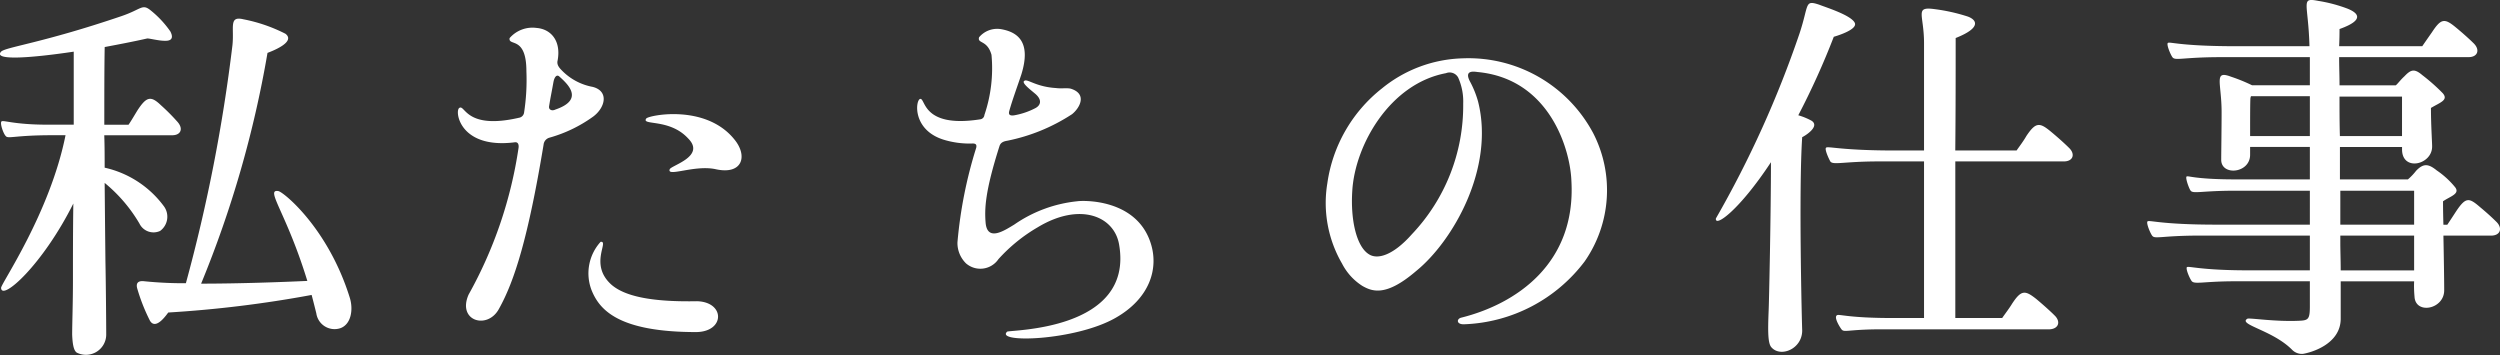
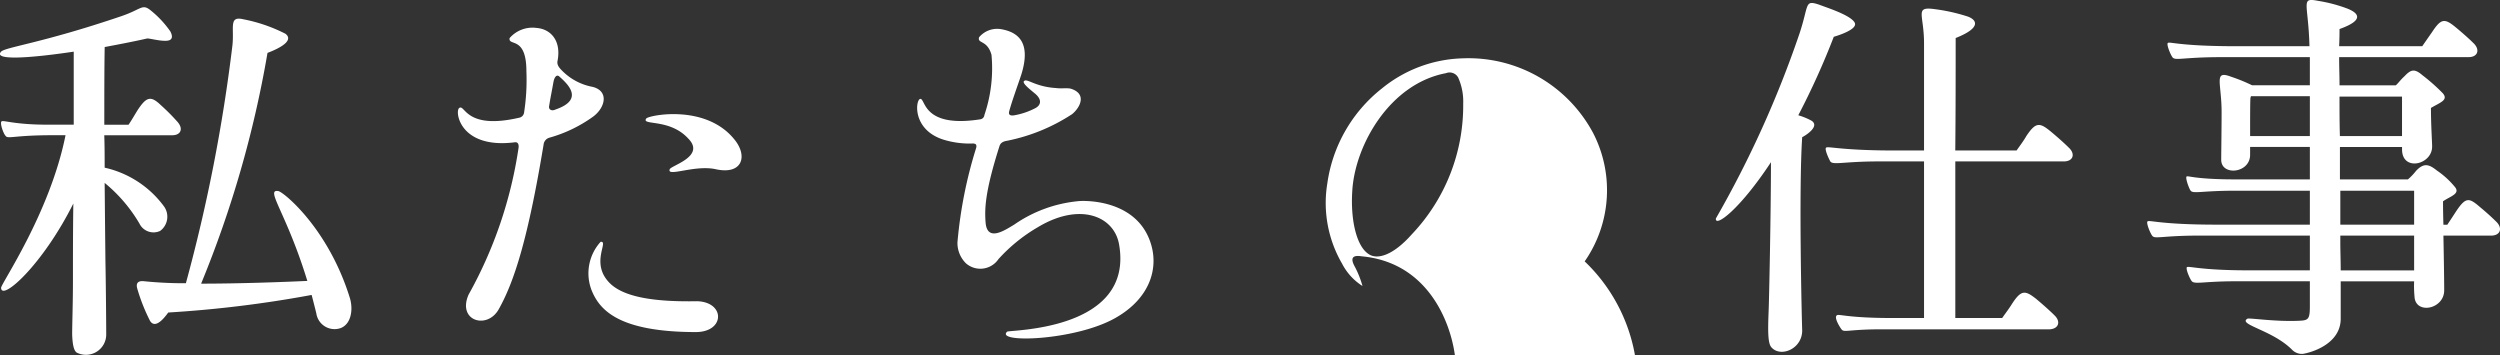
<svg xmlns="http://www.w3.org/2000/svg" width="140.842" height="20.006" viewBox="0 0 140.842 20.006">
  <rect x="0" y="0" width="140.842" height="20.006" fill="#333333" stroke="none" />
-   <path d="M-60.808-10.736c.484,0,.66-.374.264-.792a11.2,11.2,0,0,0-.9-.9c-.572-.55-.814-.484-1.32.286-.176.286-.352.594-.506.814h-1.364c0-1.65,0-3.234.022-4.378.814-.154,1.628-.308,2.4-.484.154,0,.638.132.99.132.11,0,.594.022.308-.528A5.656,5.656,0,0,0-62-17.754c-.506-.418-.506-.088-1.672.308-4.466,1.518-6.512,1.738-6.776,2-.462.506,1.584.374,4.092,0v4.114h-1.474c-1.936,0-2.53-.286-2.6-.176-.088.11.11.682.242.814.132.176.484-.044,2.6-.044h.77c-.88,4.4-3.652,8.382-3.63,8.6.022.77,2.332-1.276,4.07-4.752-.022,1.452-.022,2.9-.022,4.29,0,1.342-.044,2.442-.044,3.1.022.55.088.9.264,1.012A1.143,1.143,0,0,0-64.526.462c0-.638-.022-3.036-.044-4.07,0,0-.022-1.98-.044-4.444a8.542,8.542,0,0,1,1.958,2.288.882.882,0,0,0,1.166.418.993.993,0,0,0,.2-1.408A5.681,5.681,0,0,0-64.614-8.91c0-.594,0-1.21-.022-1.826Zm5.984,3.146c-.77-.132.44,1.188,1.628,5.06-1.43.066-3.85.154-5.984.154a61.124,61.124,0,0,0,3.74-13c.286-.11,1.606-.616,1.012-1.078A8.96,8.96,0,0,0-56.8-17.27c-.836-.2-.506.462-.616,1.474A92.889,92.889,0,0,1-60.038-2.4a22.069,22.069,0,0,1-2.332-.11c-.506-.066-.44.264-.418.374a10.41,10.41,0,0,0,.726,1.848c.352.594,1.012-.462,1.034-.462a65.938,65.938,0,0,0,8.074-.99c.088.33.176.682.264,1.034a1.038,1.038,0,0,0,1.364.836c.594-.22.726-1.034.528-1.694C-52.008-5.478-54.516-7.524-54.824-7.59Zm24.64-1.232c1.5.33,1.826-.748,1.034-1.694-1.628-2-4.818-1.342-4.95-1.166-.308.418,1.3-.022,2.354,1.122,1.012,1.012-.946,1.518-1.034,1.738C-32.956-8.36-31.372-9.086-30.184-8.822Zm-1.1,9.174c1.628-.022,1.628-1.694.044-1.738-2.354.044-4.026-.22-4.84-.946-1.254-1.144-.088-2.464-.594-2.4A2.641,2.641,0,0,0-37.18-2C-36.74-.924-35.706.352-31.284.352ZM-39.556-10.6a7.792,7.792,0,0,0,2.464-1.188c.682-.506.9-1.43-.022-1.672a3.241,3.241,0,0,1-1.76-.946c-.22-.22-.264-.374-.22-.55.2-1.1-.374-1.76-1.188-1.826a1.705,1.705,0,0,0-1.518.572c-.088.484.946-.154.946,1.87a12.047,12.047,0,0,1-.132,2.332.34.34,0,0,1-.286.286c-3.036.7-3.036-.792-3.366-.55-.264.176.022,2.31,3.1,1.936.22-.044.264.132.242.308A24.2,24.2,0,0,1-44.11-1.76c-.66,1.5,1.078,2,1.716.792.858-1.54,1.628-3.938,2.508-9.24A.453.453,0,0,1-39.556-10.6Zm.22-3.1c.044-.286.176-.484.33-.352.462.418,1.452,1.3-.22,1.87-.176.088-.374.022-.352-.176C-39.49-12.914-39.424-13.2-39.336-13.706Zm25.146,3.542c.044-.11.132-.22.4-.264a10.383,10.383,0,0,0,3.674-1.5c.418-.33.88-1.122-.044-1.43-.2-.066-.55,0-.858-.044-1.1-.066-1.584-.506-1.76-.418-.242.088.286.484.572.726.4.33.352.638.044.814a4.081,4.081,0,0,1-1.232.418c-.2.022-.308-.022-.264-.22.154-.572.484-1.474.682-2.068.594-1.892-.242-2.42-1.166-2.574a1.332,1.332,0,0,0-1.21.462c-.11.374.462.132.7.99a8.171,8.171,0,0,1-.4,3.388.268.268,0,0,1-.22.242c-3.344.528-3.08-1.254-3.41-1.144-.264.11-.418,1.782,1.386,2.31a5.014,5.014,0,0,0,1.54.2c.286-.022.264.132.242.242a24.885,24.885,0,0,0-1.056,5.324,1.61,1.61,0,0,0,.484,1.188,1.233,1.233,0,0,0,1.826-.242,9.241,9.241,0,0,1,2.222-1.8c2.376-1.43,4.312-.616,4.576.99C-6.622.308-13.662.22-13.772.33c-.7.66,3.85.506,6.094-.77C-5.764-1.518-5.192-3.212-5.7-4.708c-.836-2.486-3.85-2.354-4.114-2.31A7.571,7.571,0,0,0-13.376-5.7c-.55.33-1.5.968-1.606-.088C-15.048-6.578-15.026-7.546-14.19-10.164ZM11.9-15.07a7.513,7.513,0,0,0-4.554,1.694A8.27,8.27,0,0,0,4.268-8.03,6.8,6.8,0,0,0,5.1-3.5,3.233,3.233,0,0,0,6.248-2.244c.55.308,1.32.616,3.014-.836,2.068-1.672,4.444-5.786,3.5-9.548a5.4,5.4,0,0,0-.462-1.144c-.308-.594.132-.572.418-.528,4.07.374,5.236,4.356,5.3,6.138.264,4.664-3.124,6.93-6.2,7.7-.286.066-.286.4.176.374A8.908,8.908,0,0,0,18.766-3.63a7.021,7.021,0,0,0,.484-7.216A7.962,7.962,0,0,0,11.9-15.07ZM9.02-5.148c-1.034,1.166-1.914,1.43-2.4,1.122-.7-.418-1.056-1.914-.946-3.586.154-2.574,2.112-6.028,5.28-6.622a.548.548,0,0,1,.682.242,3.281,3.281,0,0,1,.286,1.474A10.522,10.522,0,0,1,9.02-5.148Zm20.24-4.07c0,2.86-.11,8.03-.132,8.4-.044,1.122-.044,1.8.154,2.024.506.594,1.738.11,1.738-.946-.022-.528-.2-7.942,0-10.89.11-.044,1.034-.594.528-.924a3.667,3.667,0,0,0-.748-.308,43.148,43.148,0,0,0,2-4.422s1.342-.374,1.188-.77c-.176-.44-1.672-.9-2-1.034-.858-.286-.572-.022-1.122,1.628A59.152,59.152,0,0,1,26.158-6.05C26.092-5.522,27.478-6.512,29.26-9.218Zm15.752-1.738c-.616-.506-.836-.528-1.364.264-.176.308-.4.594-.55.814H39.644c.022-2.266.022-4.444.022-6.336,1.5-.594,1.166-1.034.682-1.21a10.239,10.239,0,0,0-1.87-.418c-1.144-.154-.594.286-.594,1.914v6.05h-1.65c-3.08,0-3.784-.264-3.872-.154-.088.088.154.616.242.77.154.22.748,0,2.728,0h2.552V-.44H36.1c-2.53,0-3.014-.242-3.124-.154-.176.11.132.616.242.77.154.22.286.044,1.958.022h9.768c.528-.022.66-.44.286-.792C45.078-.748,44.7-1.1,44.2-1.518c-.616-.484-.836-.528-1.364.286-.176.286-.4.572-.55.792h-2.64V-9.262H45.76c.528,0,.66-.418.286-.77C45.892-10.186,45.518-10.538,45.012-10.956Zm24.222,4.29c-.638-.55-.814-.616-1.364.2-.2.308-.286.44-.506.77h-.22c-.022-.7-.022-1.232-.022-1.32.418-.286.968-.418.682-.792a4.815,4.815,0,0,0-1.034-.946c-.462-.374-.748-.418-1.166.022a3.182,3.182,0,0,1-.462.484H61.314v-1.826h3.5v.11c-.022,1.3,1.716.9,1.694-.154,0-.242-.066-1.188-.066-2.156.506-.308,1.012-.44.66-.836a10.666,10.666,0,0,0-1.144-1.012c-.44-.374-.638-.33-1.012.066-.22.2-.374.418-.484.506H61.292c0-.528-.022-1.012-.022-1.5v-.088h7.3c.506,0,.66-.418.264-.792-.132-.132-.506-.484-1.012-.9-.616-.506-.814-.484-1.32.286-.2.286-.4.572-.55.792H61.27c.022-.44.022-.924.022-.968,1.54-.55.946-.946.462-1.144a8.286,8.286,0,0,0-1.65-.44c-1.034-.2-.572.066-.506,2.552H55.484c-3.3,0-3.784-.286-3.872-.176-.066.11.154.638.264.792.154.22.572,0,2.728,0H59.62v1.584H56.364a9.682,9.682,0,0,0-1.188-.484c-.99-.374-.528.33-.528,2,0,.88-.022,2.332-.022,2.684,0,.924,1.65.77,1.628-.308v-.418H59.62V-8.25h-4.2c-2.354,0-2.706-.242-2.75-.154-.066.088.132.638.22.77.132.22.572.022,2.53.022h4.2V-5.7H54.362c-3.212,0-3.806-.286-3.894-.176-.066.11.154.638.264.792.154.22.484,0,2.728,0h6.16v1.958H56.166c-2.728,0-3.388-.264-3.476-.176-.066.11.154.616.264.77.154.22.638.022,2.486.022h4.18V-1.1c0,.726-.088.792-.594.814C57.662-.22,56.188-.462,56.1-.4c-.55.33,1.408.638,2.508,1.738a.775.775,0,0,0,.616.242c.44-.066,2.112-.528,2.134-1.958V-2.508h4.136a6.3,6.3,0,0,0,.022.858c.044,1.034,1.694.726,1.672-.374,0-.572-.022-1.914-.044-3.058h2.684c.528,0,.66-.418.308-.77C70-5.984,69.762-6.226,69.234-6.666Zm-4.422-6.248v2.222h-3.5c-.022-.77-.022-1.518-.022-2.222Zm-8.558,2.222c0-.9,0-2.09.022-2.156,0-.022.022-.044.022-.088H59.62v2.244Zm5.082,3.08h4.158V-5.7H61.336Zm4.158,4.488H61.358c0-.572-.022-1.122-.022-1.54v-.418h4.158Z" transform="translate(70.51 18.356)" fill="#fff" />
+   <path d="M-60.808-10.736c.484,0,.66-.374.264-.792a11.2,11.2,0,0,0-.9-.9c-.572-.55-.814-.484-1.32.286-.176.286-.352.594-.506.814h-1.364c0-1.65,0-3.234.022-4.378.814-.154,1.628-.308,2.4-.484.154,0,.638.132.99.132.11,0,.594.022.308-.528A5.656,5.656,0,0,0-62-17.754c-.506-.418-.506-.088-1.672.308-4.466,1.518-6.512,1.738-6.776,2-.462.506,1.584.374,4.092,0v4.114h-1.474c-1.936,0-2.53-.286-2.6-.176-.088.11.11.682.242.814.132.176.484-.044,2.6-.044h.77c-.88,4.4-3.652,8.382-3.63,8.6.022.77,2.332-1.276,4.07-4.752-.022,1.452-.022,2.9-.022,4.29,0,1.342-.044,2.442-.044,3.1.022.55.088.9.264,1.012A1.143,1.143,0,0,0-64.526.462c0-.638-.022-3.036-.044-4.07,0,0-.022-1.98-.044-4.444a8.542,8.542,0,0,1,1.958,2.288.882.882,0,0,0,1.166.418.993.993,0,0,0,.2-1.408A5.681,5.681,0,0,0-64.614-8.91c0-.594,0-1.21-.022-1.826Zm5.984,3.146c-.77-.132.44,1.188,1.628,5.06-1.43.066-3.85.154-5.984.154a61.124,61.124,0,0,0,3.74-13c.286-.11,1.606-.616,1.012-1.078A8.96,8.96,0,0,0-56.8-17.27c-.836-.2-.506.462-.616,1.474A92.889,92.889,0,0,1-60.038-2.4a22.069,22.069,0,0,1-2.332-.11c-.506-.066-.44.264-.418.374a10.41,10.41,0,0,0,.726,1.848c.352.594,1.012-.462,1.034-.462a65.938,65.938,0,0,0,8.074-.99c.088.33.176.682.264,1.034a1.038,1.038,0,0,0,1.364.836c.594-.22.726-1.034.528-1.694C-52.008-5.478-54.516-7.524-54.824-7.59Zm24.64-1.232c1.5.33,1.826-.748,1.034-1.694-1.628-2-4.818-1.342-4.95-1.166-.308.418,1.3-.022,2.354,1.122,1.012,1.012-.946,1.518-1.034,1.738C-32.956-8.36-31.372-9.086-30.184-8.822Zm-1.1,9.174c1.628-.022,1.628-1.694.044-1.738-2.354.044-4.026-.22-4.84-.946-1.254-1.144-.088-2.464-.594-2.4A2.641,2.641,0,0,0-37.18-2C-36.74-.924-35.706.352-31.284.352ZM-39.556-10.6a7.792,7.792,0,0,0,2.464-1.188c.682-.506.9-1.43-.022-1.672a3.241,3.241,0,0,1-1.76-.946c-.22-.22-.264-.374-.22-.55.2-1.1-.374-1.76-1.188-1.826a1.705,1.705,0,0,0-1.518.572c-.088.484.946-.154.946,1.87a12.047,12.047,0,0,1-.132,2.332.34.34,0,0,1-.286.286c-3.036.7-3.036-.792-3.366-.55-.264.176.022,2.31,3.1,1.936.22-.044.264.132.242.308A24.2,24.2,0,0,1-44.11-1.76c-.66,1.5,1.078,2,1.716.792.858-1.54,1.628-3.938,2.508-9.24A.453.453,0,0,1-39.556-10.6Zm.22-3.1c.044-.286.176-.484.33-.352.462.418,1.452,1.3-.22,1.87-.176.088-.374.022-.352-.176C-39.49-12.914-39.424-13.2-39.336-13.706Zm25.146,3.542c.044-.11.132-.22.4-.264a10.383,10.383,0,0,0,3.674-1.5c.418-.33.88-1.122-.044-1.43-.2-.066-.55,0-.858-.044-1.1-.066-1.584-.506-1.76-.418-.242.088.286.484.572.726.4.33.352.638.044.814a4.081,4.081,0,0,1-1.232.418c-.2.022-.308-.022-.264-.22.154-.572.484-1.474.682-2.068.594-1.892-.242-2.42-1.166-2.574a1.332,1.332,0,0,0-1.21.462c-.11.374.462.132.7.99a8.171,8.171,0,0,1-.4,3.388.268.268,0,0,1-.22.242c-3.344.528-3.08-1.254-3.41-1.144-.264.11-.418,1.782,1.386,2.31a5.014,5.014,0,0,0,1.54.2c.286-.022.264.132.242.242a24.885,24.885,0,0,0-1.056,5.324,1.61,1.61,0,0,0,.484,1.188,1.233,1.233,0,0,0,1.826-.242,9.241,9.241,0,0,1,2.222-1.8c2.376-1.43,4.312-.616,4.576.99C-6.622.308-13.662.22-13.772.33c-.7.66,3.85.506,6.094-.77C-5.764-1.518-5.192-3.212-5.7-4.708c-.836-2.486-3.85-2.354-4.114-2.31A7.571,7.571,0,0,0-13.376-5.7c-.55.33-1.5.968-1.606-.088C-15.048-6.578-15.026-7.546-14.19-10.164ZM11.9-15.07a7.513,7.513,0,0,0-4.554,1.694A8.27,8.27,0,0,0,4.268-8.03,6.8,6.8,0,0,0,5.1-3.5,3.233,3.233,0,0,0,6.248-2.244a5.4,5.4,0,0,0-.462-1.144c-.308-.594.132-.572.418-.528,4.07.374,5.236,4.356,5.3,6.138.264,4.664-3.124,6.93-6.2,7.7-.286.066-.286.4.176.374A8.908,8.908,0,0,0,18.766-3.63a7.021,7.021,0,0,0,.484-7.216A7.962,7.962,0,0,0,11.9-15.07ZM9.02-5.148c-1.034,1.166-1.914,1.43-2.4,1.122-.7-.418-1.056-1.914-.946-3.586.154-2.574,2.112-6.028,5.28-6.622a.548.548,0,0,1,.682.242,3.281,3.281,0,0,1,.286,1.474A10.522,10.522,0,0,1,9.02-5.148Zm20.24-4.07c0,2.86-.11,8.03-.132,8.4-.044,1.122-.044,1.8.154,2.024.506.594,1.738.11,1.738-.946-.022-.528-.2-7.942,0-10.89.11-.044,1.034-.594.528-.924a3.667,3.667,0,0,0-.748-.308,43.148,43.148,0,0,0,2-4.422s1.342-.374,1.188-.77c-.176-.44-1.672-.9-2-1.034-.858-.286-.572-.022-1.122,1.628A59.152,59.152,0,0,1,26.158-6.05C26.092-5.522,27.478-6.512,29.26-9.218Zm15.752-1.738c-.616-.506-.836-.528-1.364.264-.176.308-.4.594-.55.814H39.644c.022-2.266.022-4.444.022-6.336,1.5-.594,1.166-1.034.682-1.21a10.239,10.239,0,0,0-1.87-.418c-1.144-.154-.594.286-.594,1.914v6.05h-1.65c-3.08,0-3.784-.264-3.872-.154-.088.088.154.616.242.77.154.22.748,0,2.728,0h2.552V-.44H36.1c-2.53,0-3.014-.242-3.124-.154-.176.11.132.616.242.77.154.22.286.044,1.958.022h9.768c.528-.022.66-.44.286-.792C45.078-.748,44.7-1.1,44.2-1.518c-.616-.484-.836-.528-1.364.286-.176.286-.4.572-.55.792h-2.64V-9.262H45.76c.528,0,.66-.418.286-.77C45.892-10.186,45.518-10.538,45.012-10.956Zm24.222,4.29c-.638-.55-.814-.616-1.364.2-.2.308-.286.44-.506.77h-.22c-.022-.7-.022-1.232-.022-1.32.418-.286.968-.418.682-.792a4.815,4.815,0,0,0-1.034-.946c-.462-.374-.748-.418-1.166.022a3.182,3.182,0,0,1-.462.484H61.314v-1.826h3.5v.11c-.022,1.3,1.716.9,1.694-.154,0-.242-.066-1.188-.066-2.156.506-.308,1.012-.44.66-.836a10.666,10.666,0,0,0-1.144-1.012c-.44-.374-.638-.33-1.012.066-.22.2-.374.418-.484.506H61.292c0-.528-.022-1.012-.022-1.5v-.088h7.3c.506,0,.66-.418.264-.792-.132-.132-.506-.484-1.012-.9-.616-.506-.814-.484-1.32.286-.2.286-.4.572-.55.792H61.27c.022-.44.022-.924.022-.968,1.54-.55.946-.946.462-1.144a8.286,8.286,0,0,0-1.65-.44c-1.034-.2-.572.066-.506,2.552H55.484c-3.3,0-3.784-.286-3.872-.176-.066.11.154.638.264.792.154.22.572,0,2.728,0H59.62v1.584H56.364a9.682,9.682,0,0,0-1.188-.484c-.99-.374-.528.33-.528,2,0,.88-.022,2.332-.022,2.684,0,.924,1.65.77,1.628-.308v-.418H59.62V-8.25h-4.2c-2.354,0-2.706-.242-2.75-.154-.066.088.132.638.22.77.132.22.572.022,2.53.022h4.2V-5.7H54.362c-3.212,0-3.806-.286-3.894-.176-.066.11.154.638.264.792.154.22.484,0,2.728,0h6.16v1.958H56.166c-2.728,0-3.388-.264-3.476-.176-.066.11.154.616.264.77.154.22.638.022,2.486.022h4.18V-1.1c0,.726-.088.792-.594.814C57.662-.22,56.188-.462,56.1-.4c-.55.33,1.408.638,2.508,1.738a.775.775,0,0,0,.616.242c.44-.066,2.112-.528,2.134-1.958V-2.508h4.136a6.3,6.3,0,0,0,.022.858c.044,1.034,1.694.726,1.672-.374,0-.572-.022-1.914-.044-3.058h2.684c.528,0,.66-.418.308-.77C70-5.984,69.762-6.226,69.234-6.666Zm-4.422-6.248v2.222h-3.5c-.022-.77-.022-1.518-.022-2.222Zm-8.558,2.222c0-.9,0-2.09.022-2.156,0-.022.022-.044.022-.088H59.62v2.244Zm5.082,3.08h4.158V-5.7H61.336Zm4.158,4.488H61.358c0-.572-.022-1.122-.022-1.54v-.418h4.158Z" transform="translate(70.51 18.356)" fill="#fff" />
</svg>